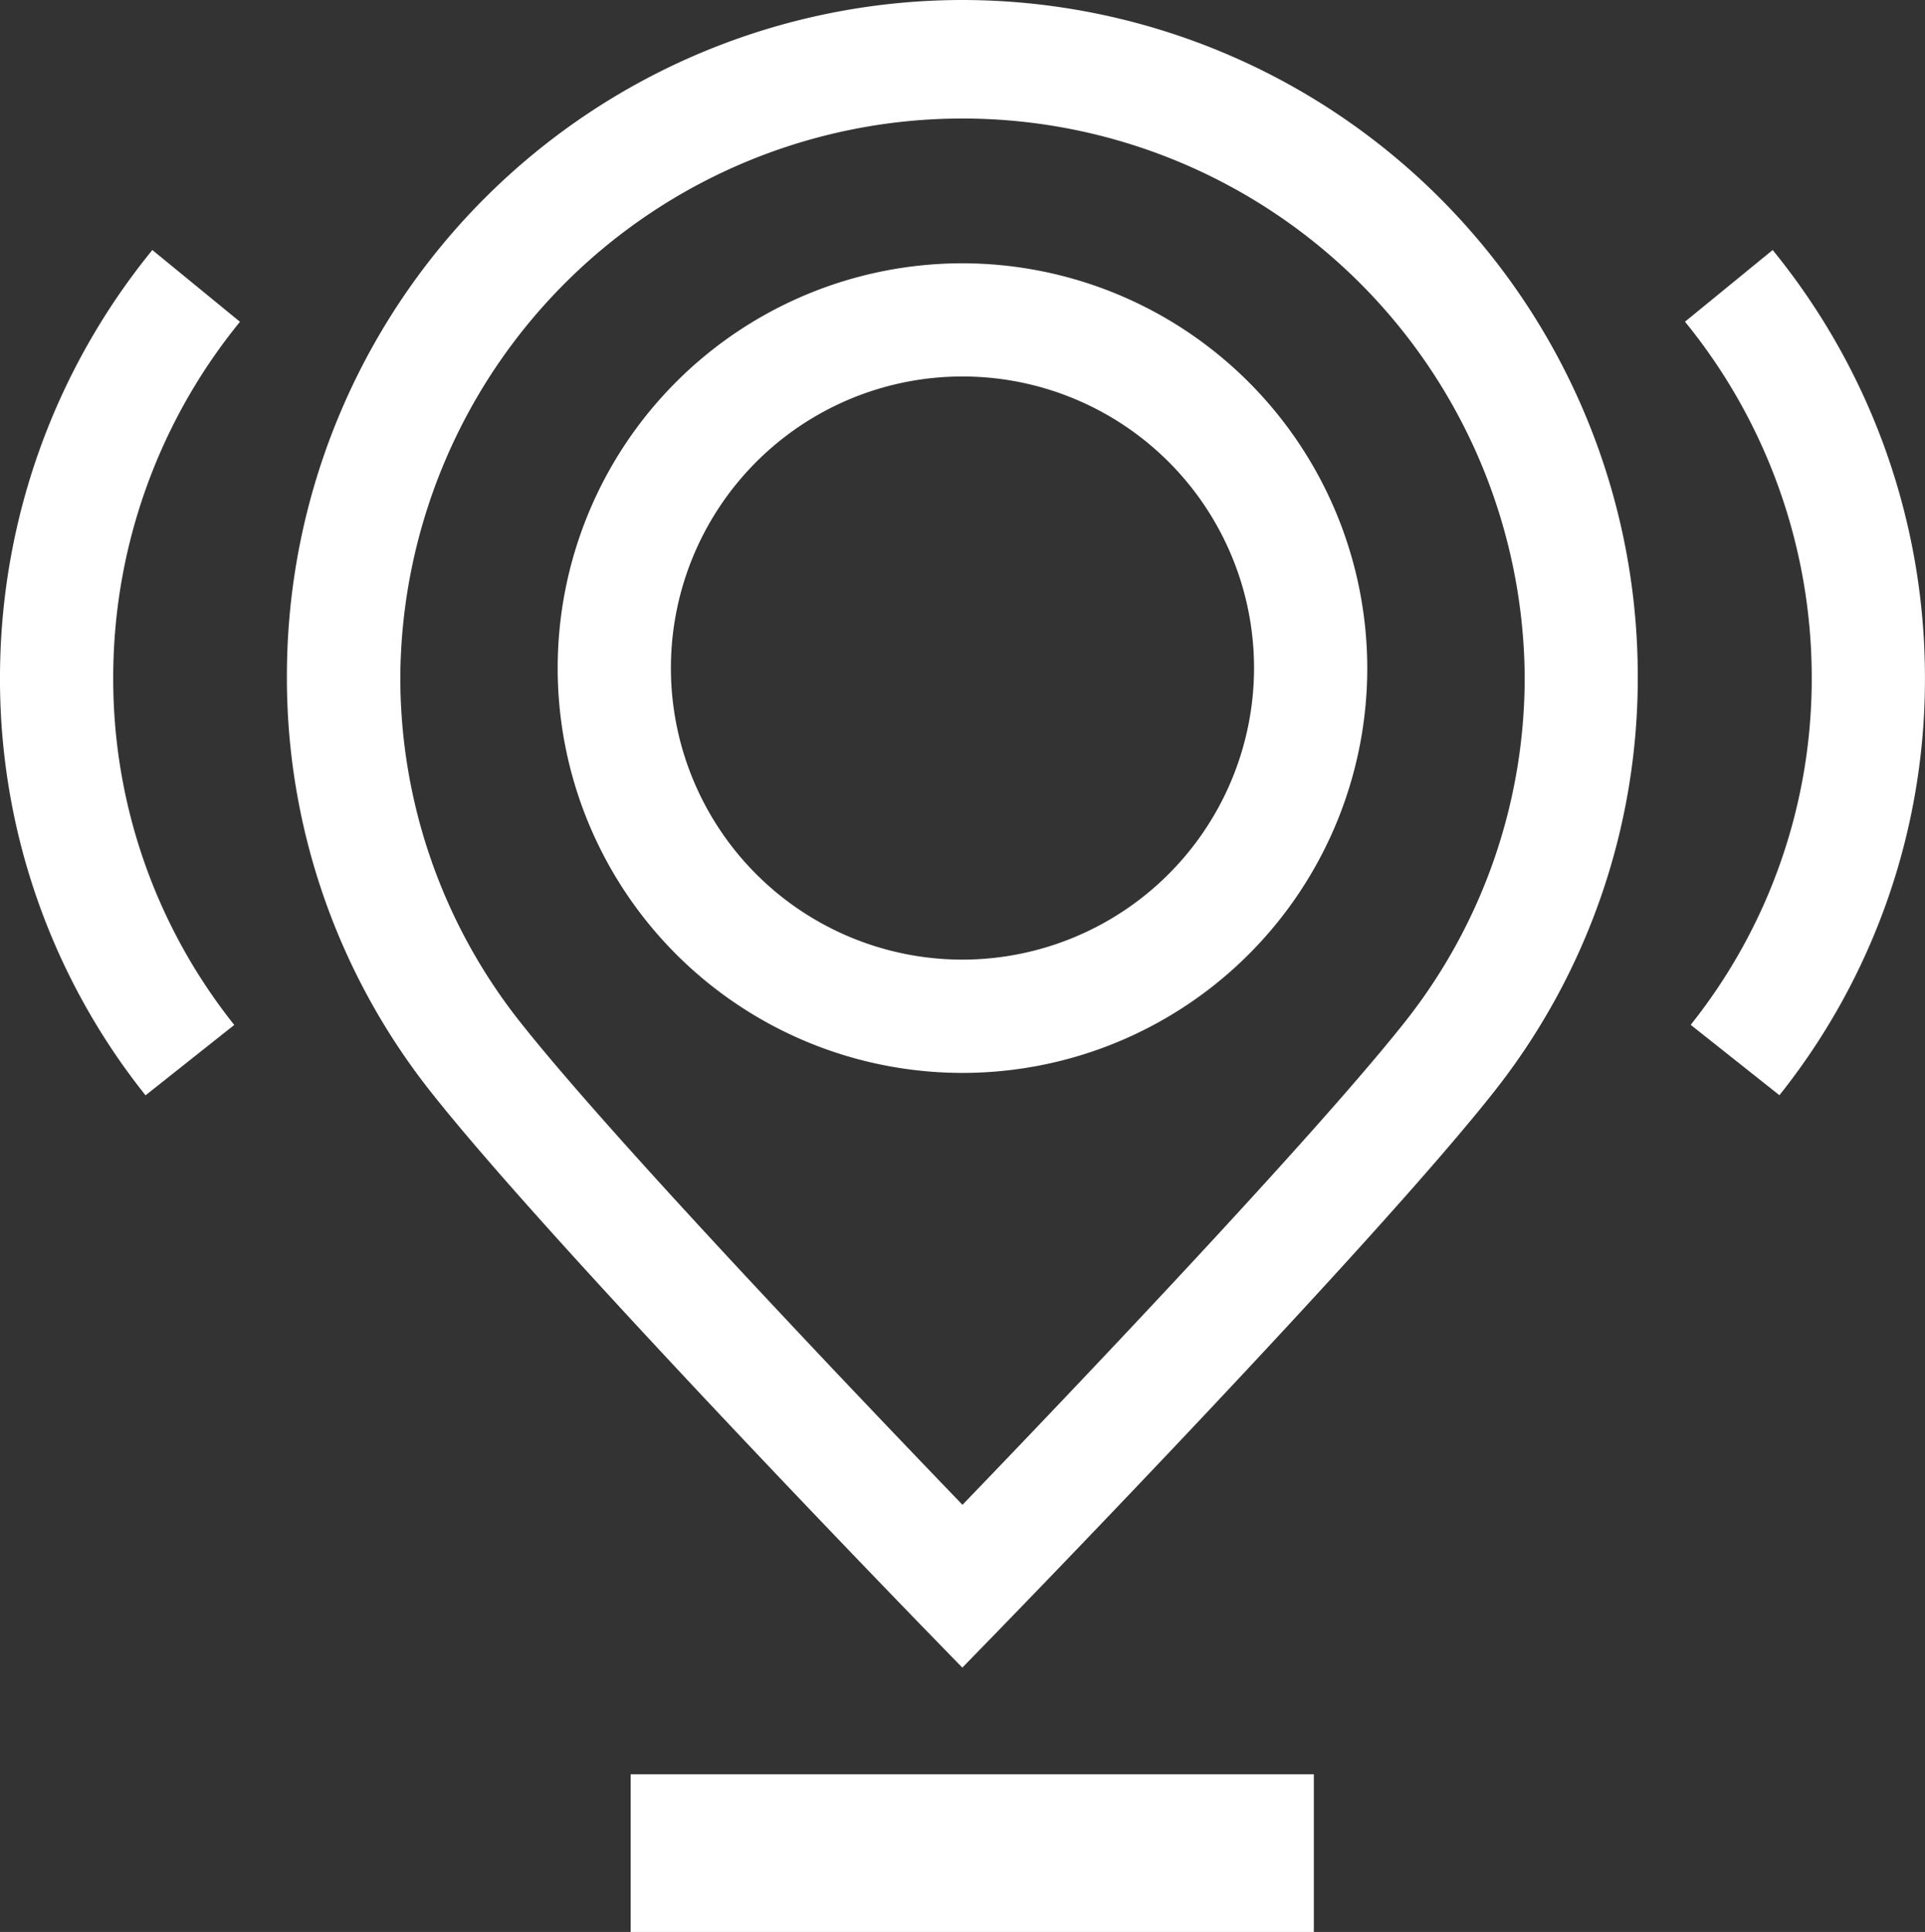
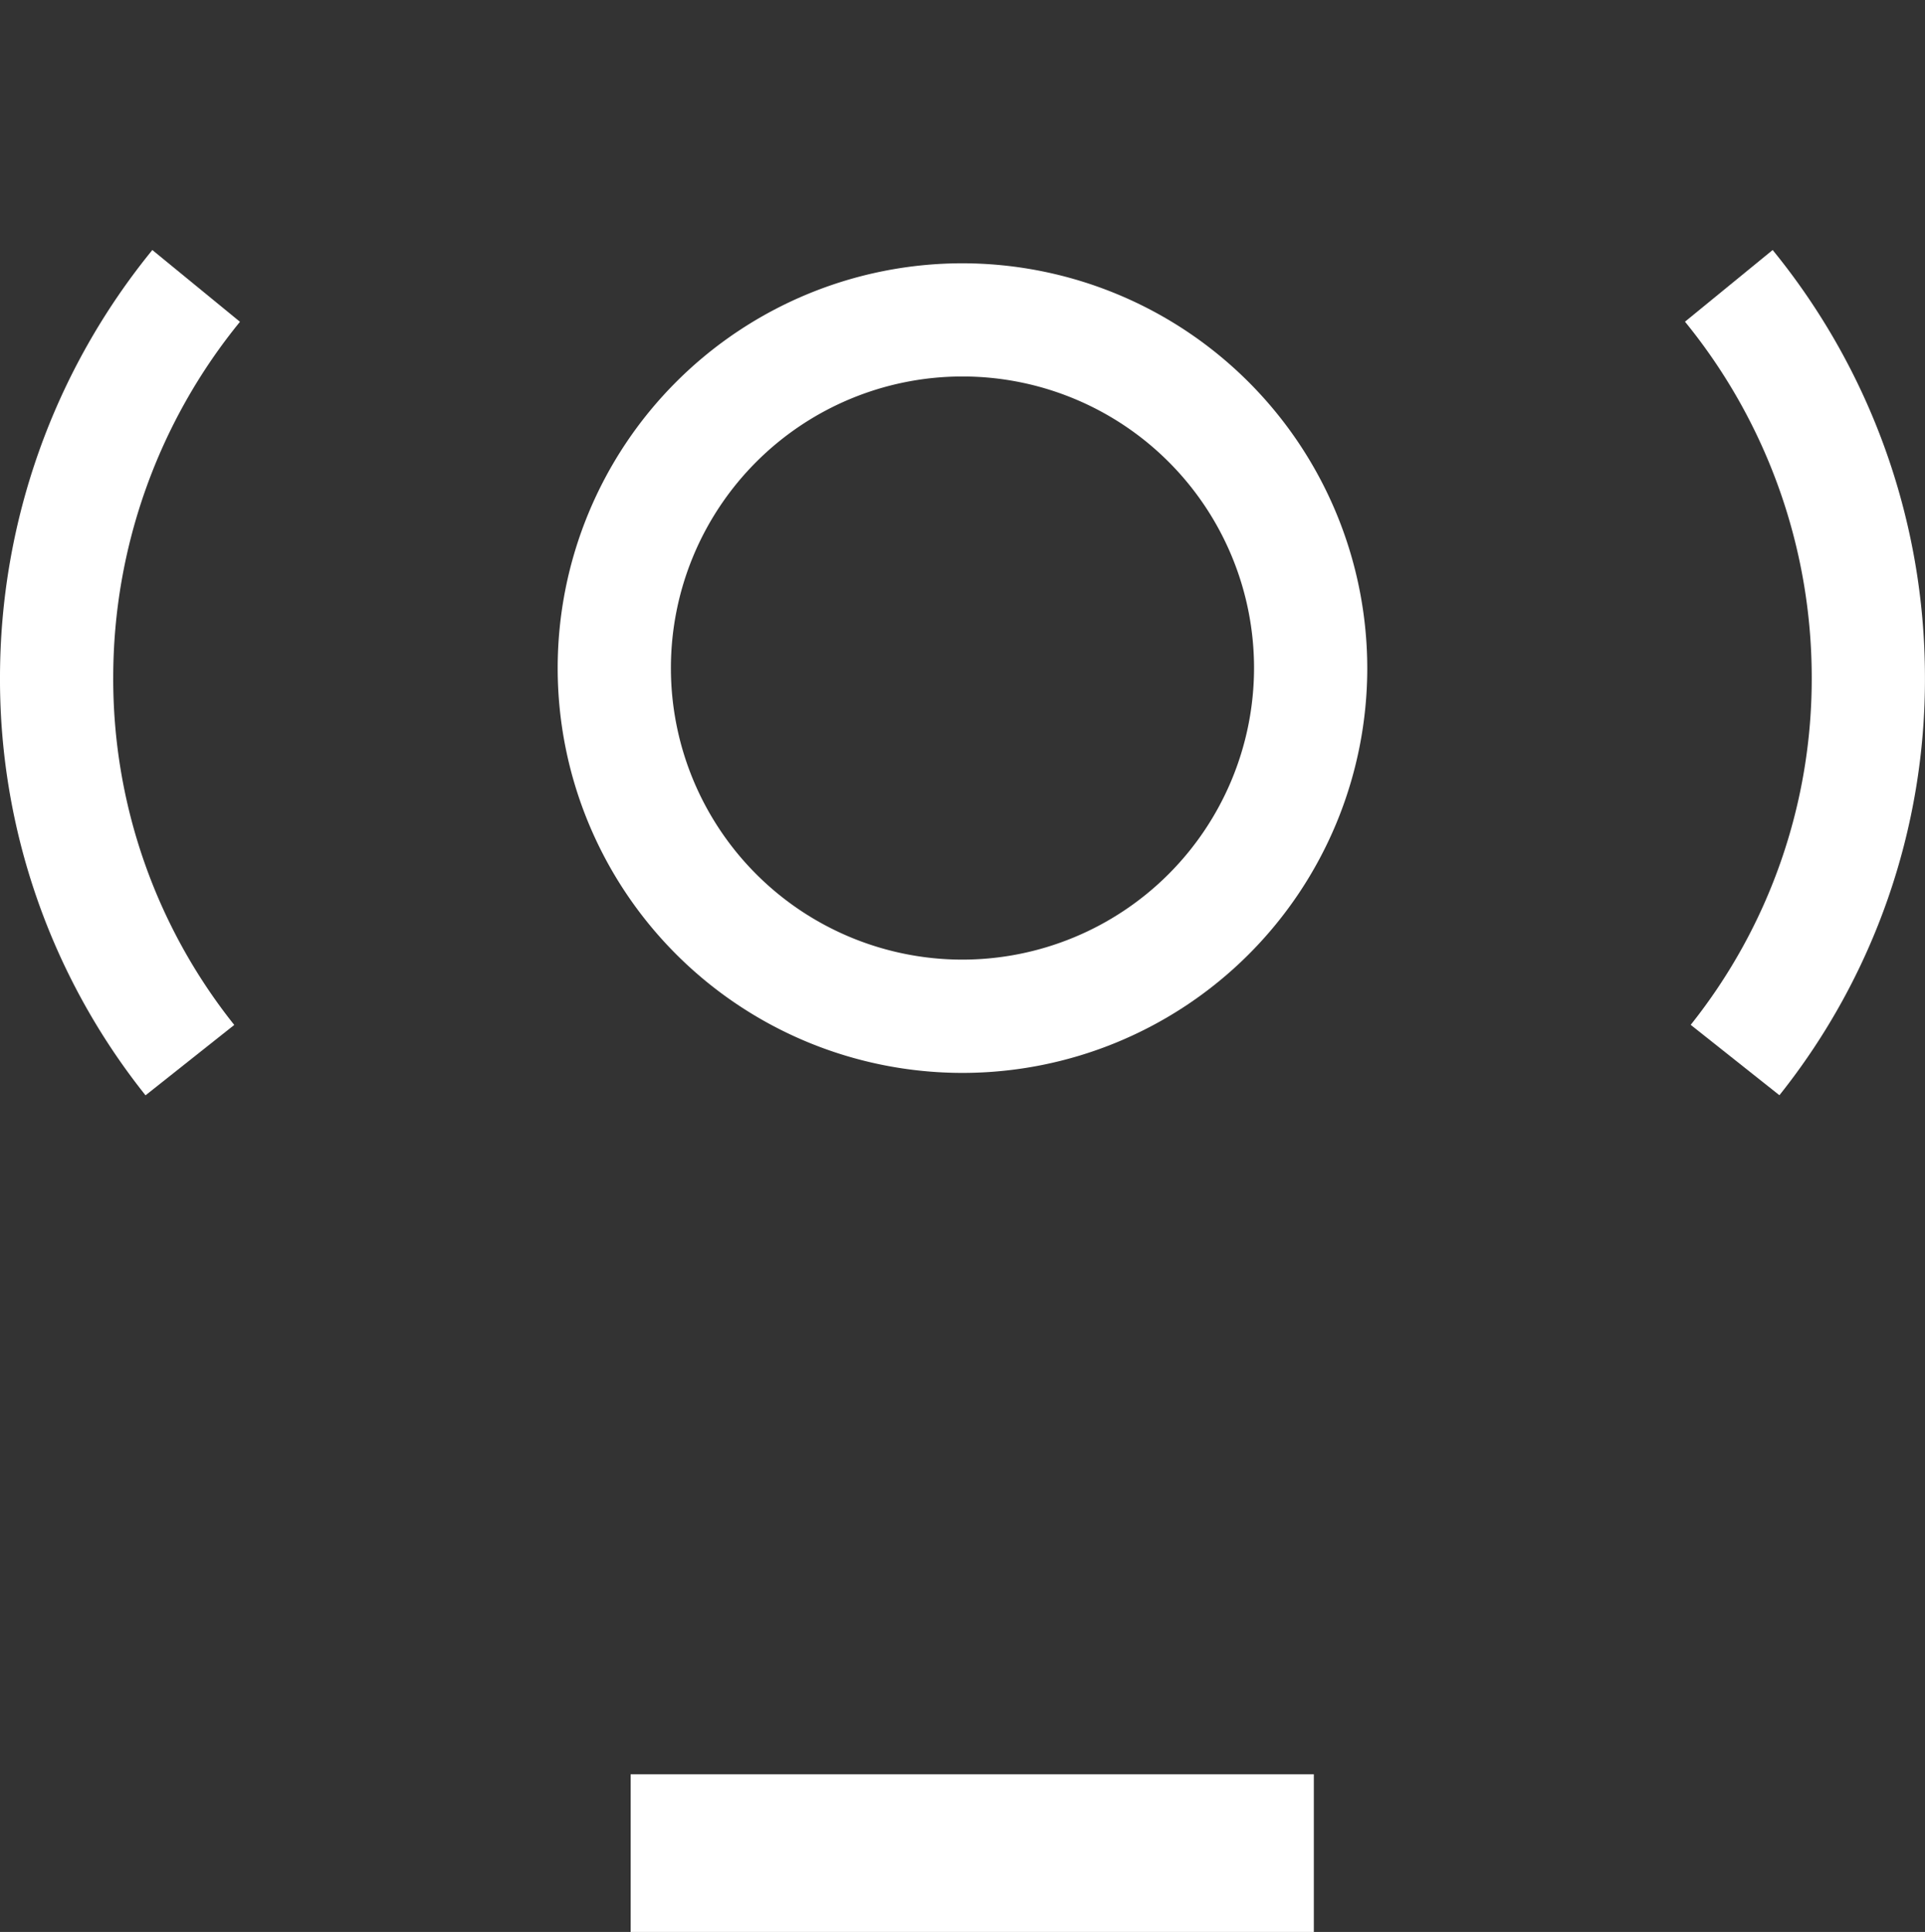
<svg xmlns="http://www.w3.org/2000/svg" width="38.729" height="38.867" viewBox="0 0 38.729 38.867">
  <rect x="0" y="0" width="38.729" height="38.867" fill="#333333" stroke="none" />
  <g id="yol-tarifi" transform="translate(0 -1.378)">
    <g id="Group_103" data-name="Group 103" transform="translate(0 1.378)">
      <g id="Group_102" data-name="Group 102" transform="translate(0 0)">
-         <path id="Path_728" data-name="Path 728" d="M64.292,1.378A13.6,13.6,0,0,0,50.7,14.967a13.42,13.42,0,0,0,2.93,8.421c2.445,3.083,9.541,10.388,9.842,10.7l.817.84.817-.84c.3-.31,7.4-7.616,9.844-10.7a13.416,13.416,0,0,0,2.928-8.418A13.6,13.6,0,0,0,64.292,1.378ZM73.168,21.97c-1.9,2.391-6.9,7.632-8.876,9.682-1.974-2.05-6.977-7.289-8.873-9.68a11.163,11.163,0,0,1-2.437-7.005,11.311,11.311,0,0,1,22.621,0A11.16,11.16,0,0,1,73.168,21.97Z" transform="translate(-44.928 -1.378)" fill="#fff" />
        <path id="Path_729" data-name="Path 729" d="M106.649,47.88a8.144,8.144,0,1,0,8.144,8.144A8.153,8.153,0,0,0,106.649,47.88Zm0,14.009a5.866,5.866,0,1,1,5.866-5.866A5.872,5.872,0,0,1,106.649,61.889Z" transform="translate(-87.285 -42.583)" fill="#fff" />
        <path id="Path_730" data-name="Path 730" d="M299.374,45.535l-1.764,1.442a11.323,11.323,0,0,1,2.55,7.146,11.16,11.16,0,0,1-2.435,7l1.785,1.416a13.417,13.417,0,0,0,2.928-8.418A13.606,13.606,0,0,0,299.374,45.535Z" transform="translate(-263.71 -40.505)" fill="#fff" />
        <path id="Path_731" data-name="Path 731" d="M3.065,45.535A13.606,13.606,0,0,0,0,54.123a13.416,13.416,0,0,0,2.928,8.418l1.785-1.416a11.16,11.16,0,0,1-2.435-7,11.323,11.323,0,0,1,2.55-7.146Z" transform="translate(0 -40.505)" fill="#fff" />
        <rect id="Rectangle_20" data-name="Rectangle 20" width="13.745" height="3.172" transform="translate(12.688 35.696)" fill="#fff" />
      </g>
    </g>
  </g>
</svg>